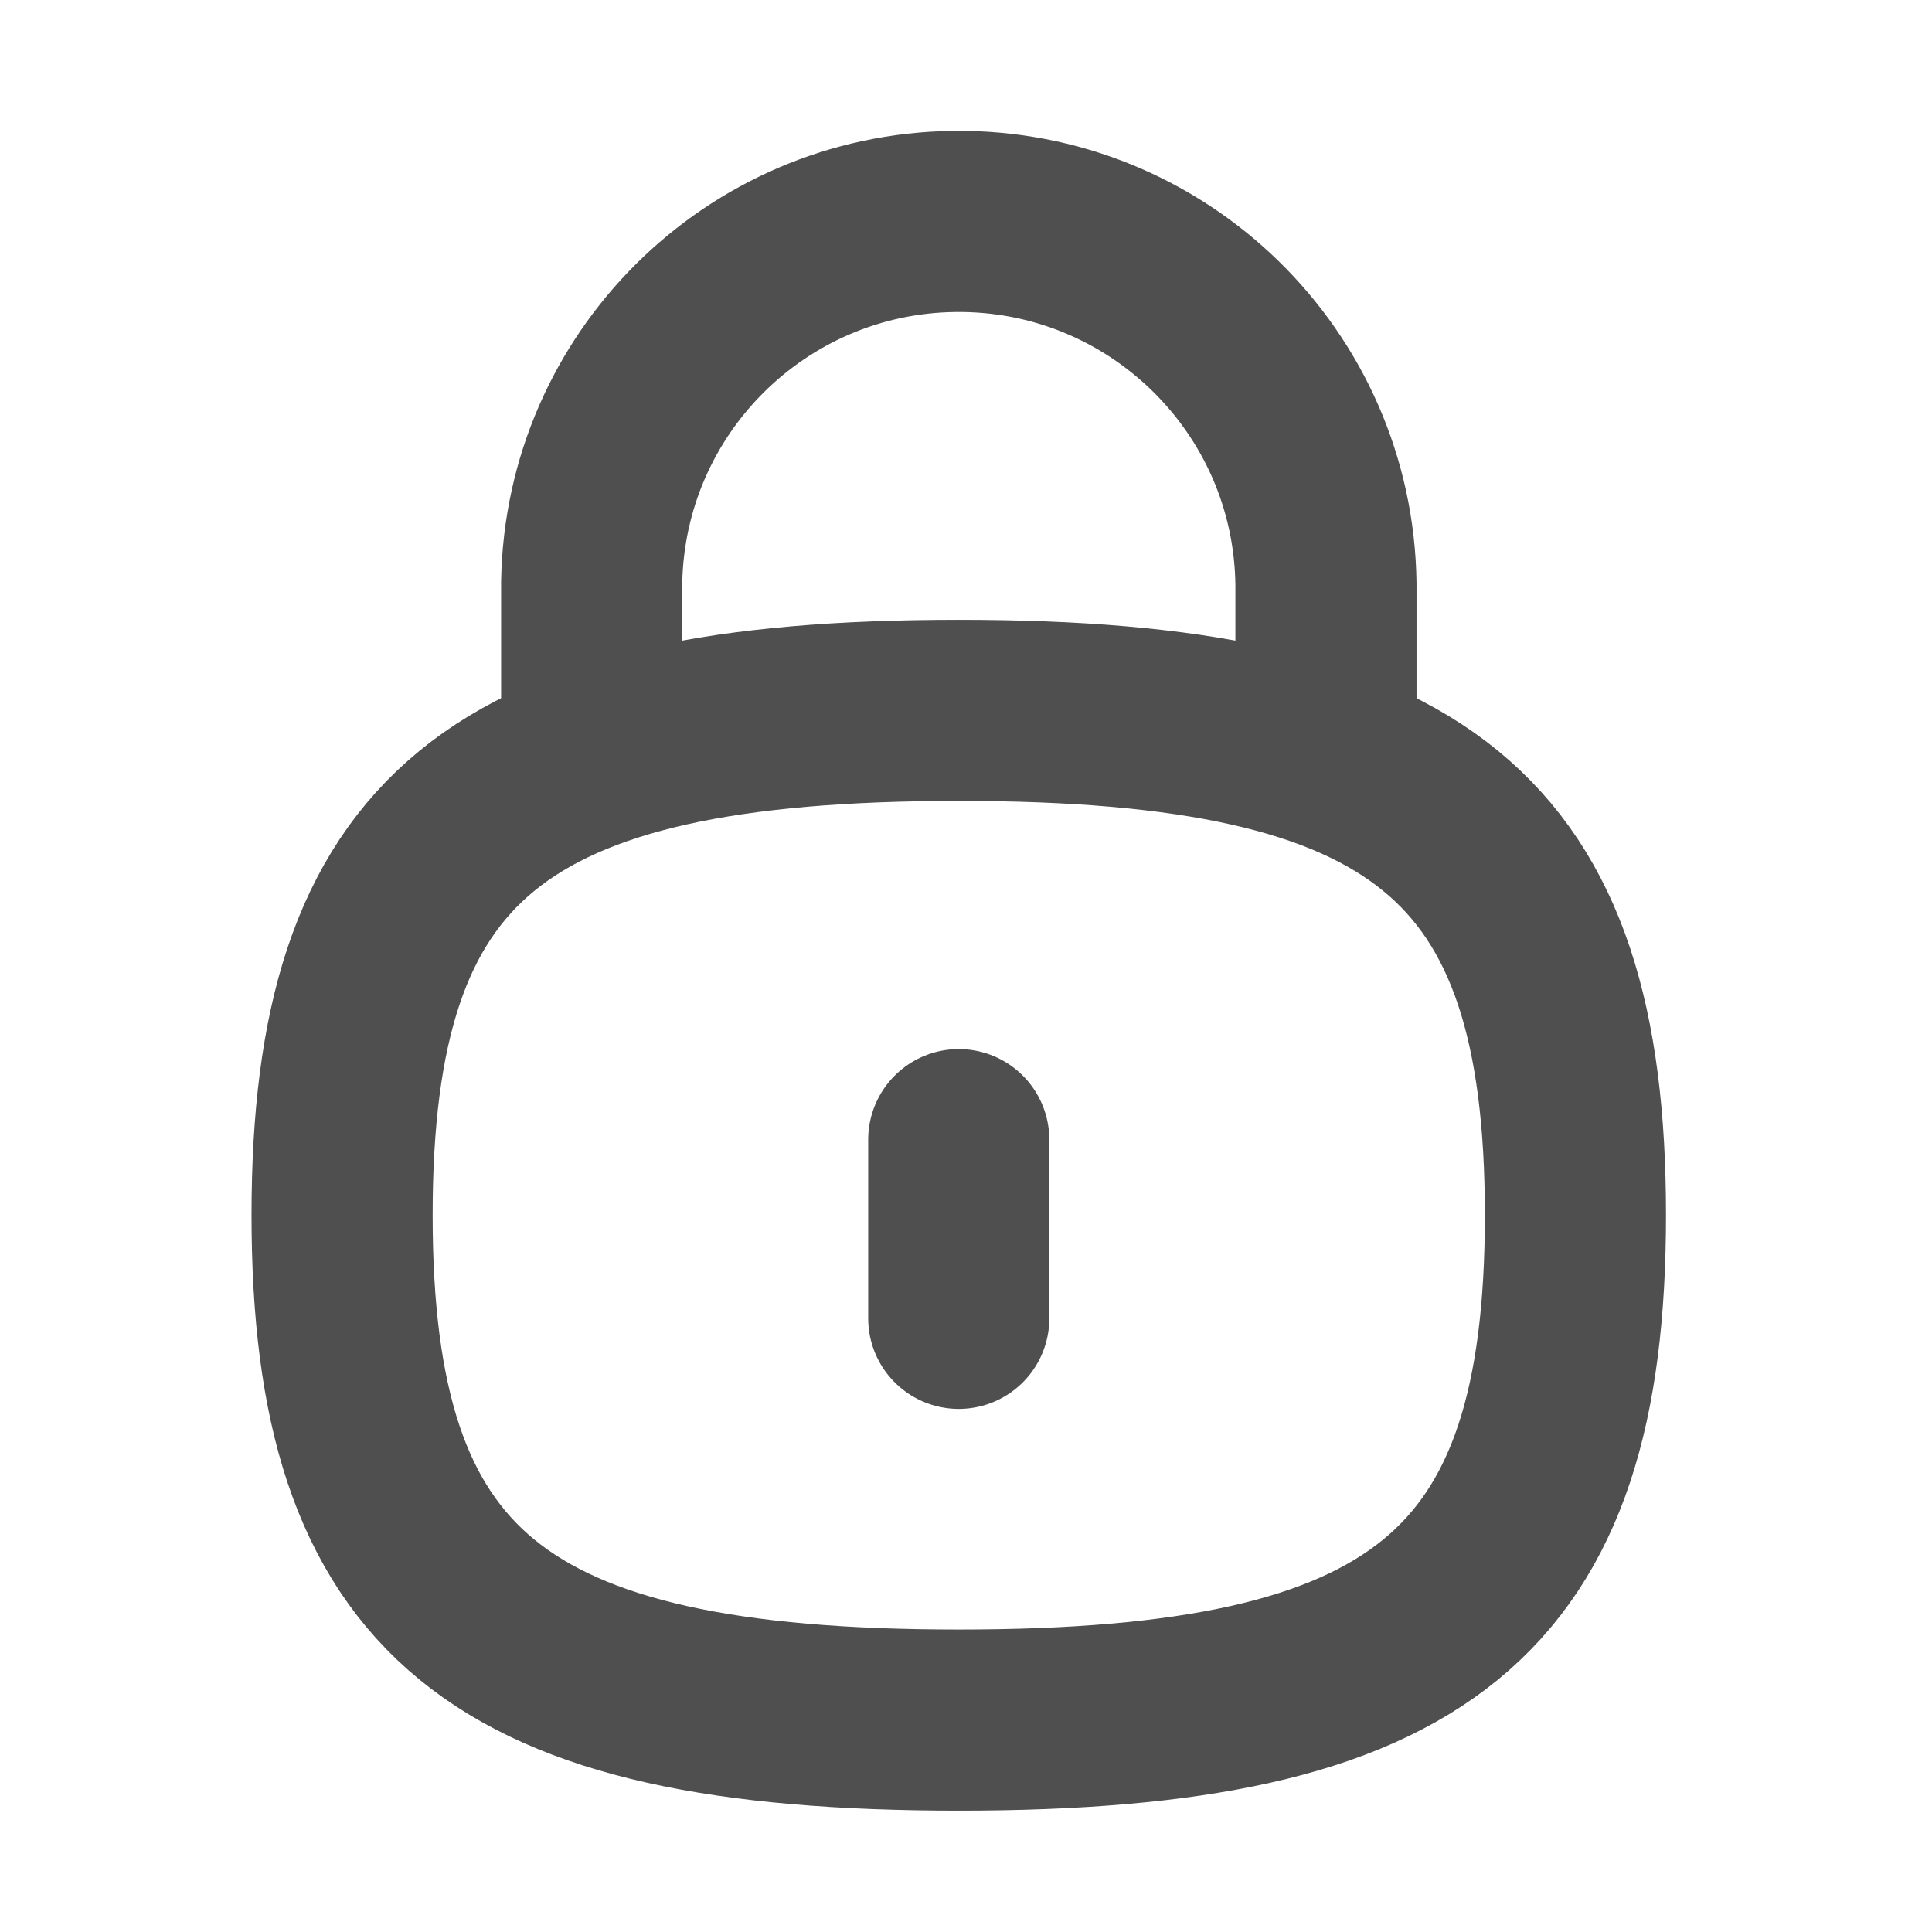
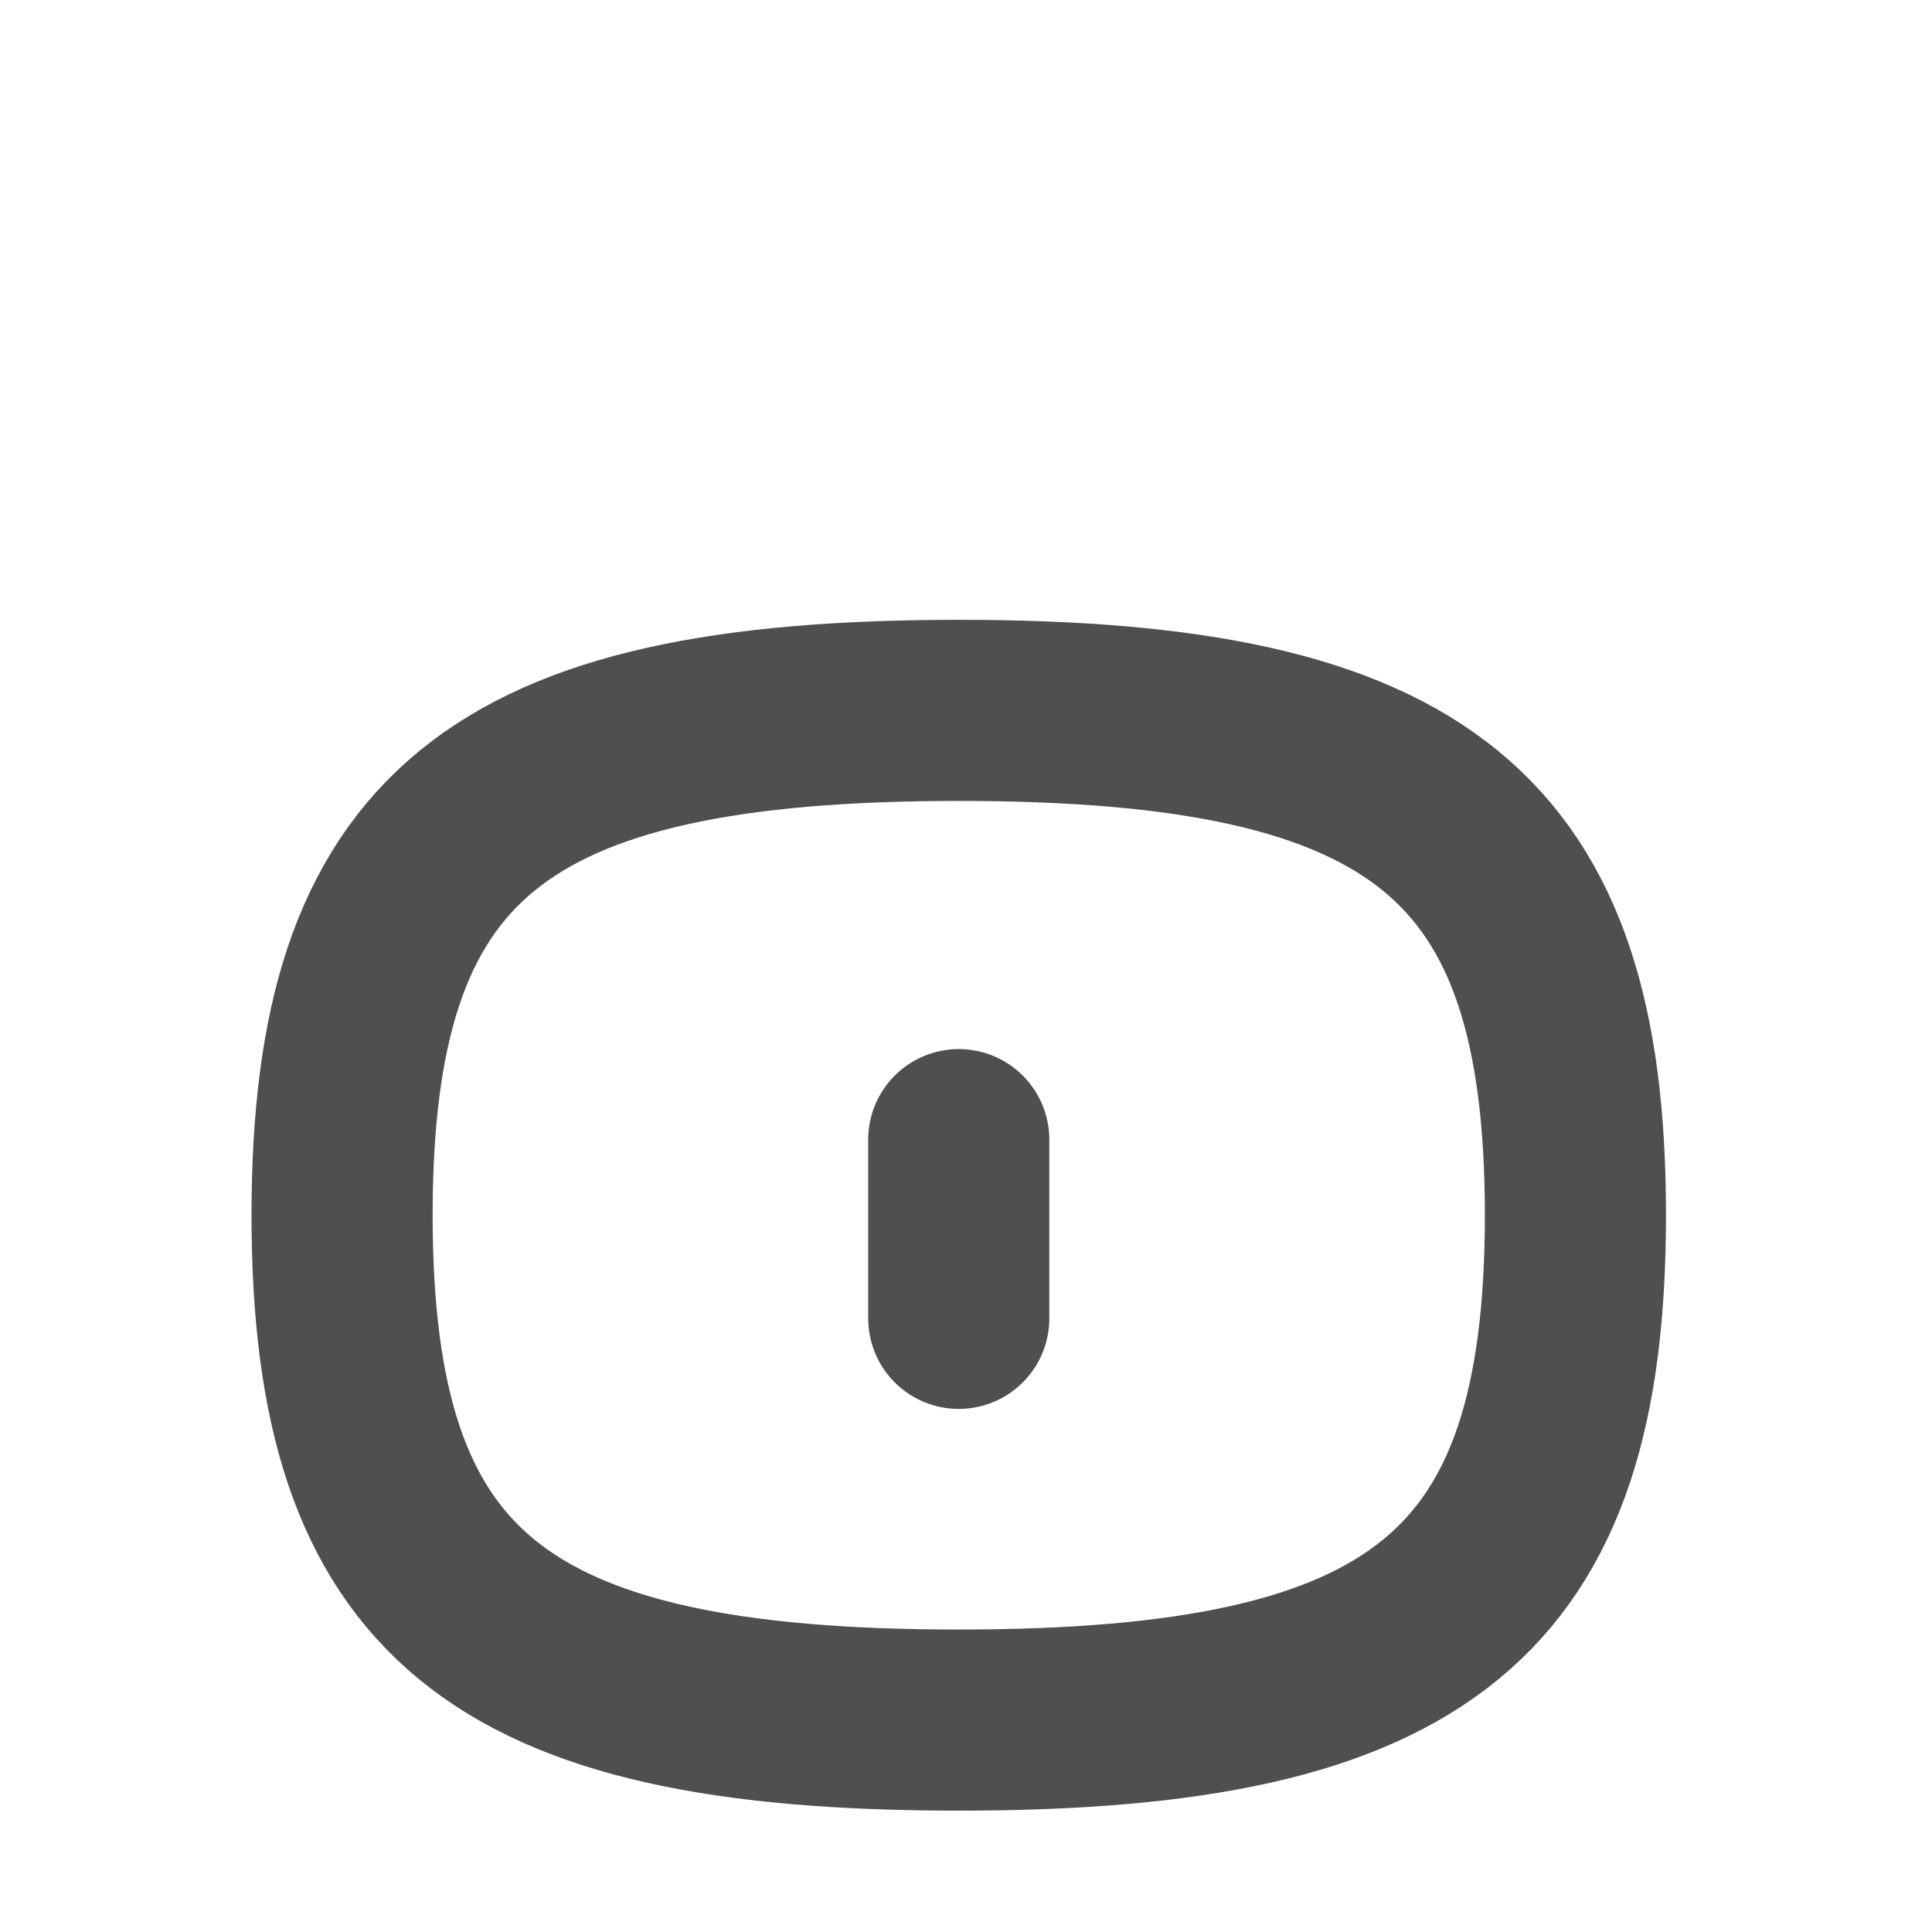
<svg xmlns="http://www.w3.org/2000/svg" width="16" height="16" viewBox="0 0 16 16" fill="none">
-   <path d="M10.981 6.269V4.836C10.96 3.157 9.581 1.813 7.903 1.834C6.258 1.854 4.928 3.178 4.9 4.823V6.269" stroke="#4F4F4F" stroke-width="1.5" stroke-linecap="round" stroke-linejoin="round" />
  <path d="M7.94 9.438V10.918" stroke="#4F4F4F" stroke-width="1.5" stroke-linecap="round" stroke-linejoin="round" />
  <path fill-rule="evenodd" clip-rule="evenodd" d="M7.94 5.883C4.11 5.883 2.833 6.928 2.833 10.063C2.833 13.2 4.11 14.245 7.94 14.245C11.77 14.245 13.047 13.2 13.047 10.063C13.047 6.928 11.77 5.883 7.94 5.883Z" stroke="#4F4F4F" stroke-width="1.5" stroke-linecap="round" stroke-linejoin="round" />
</svg>